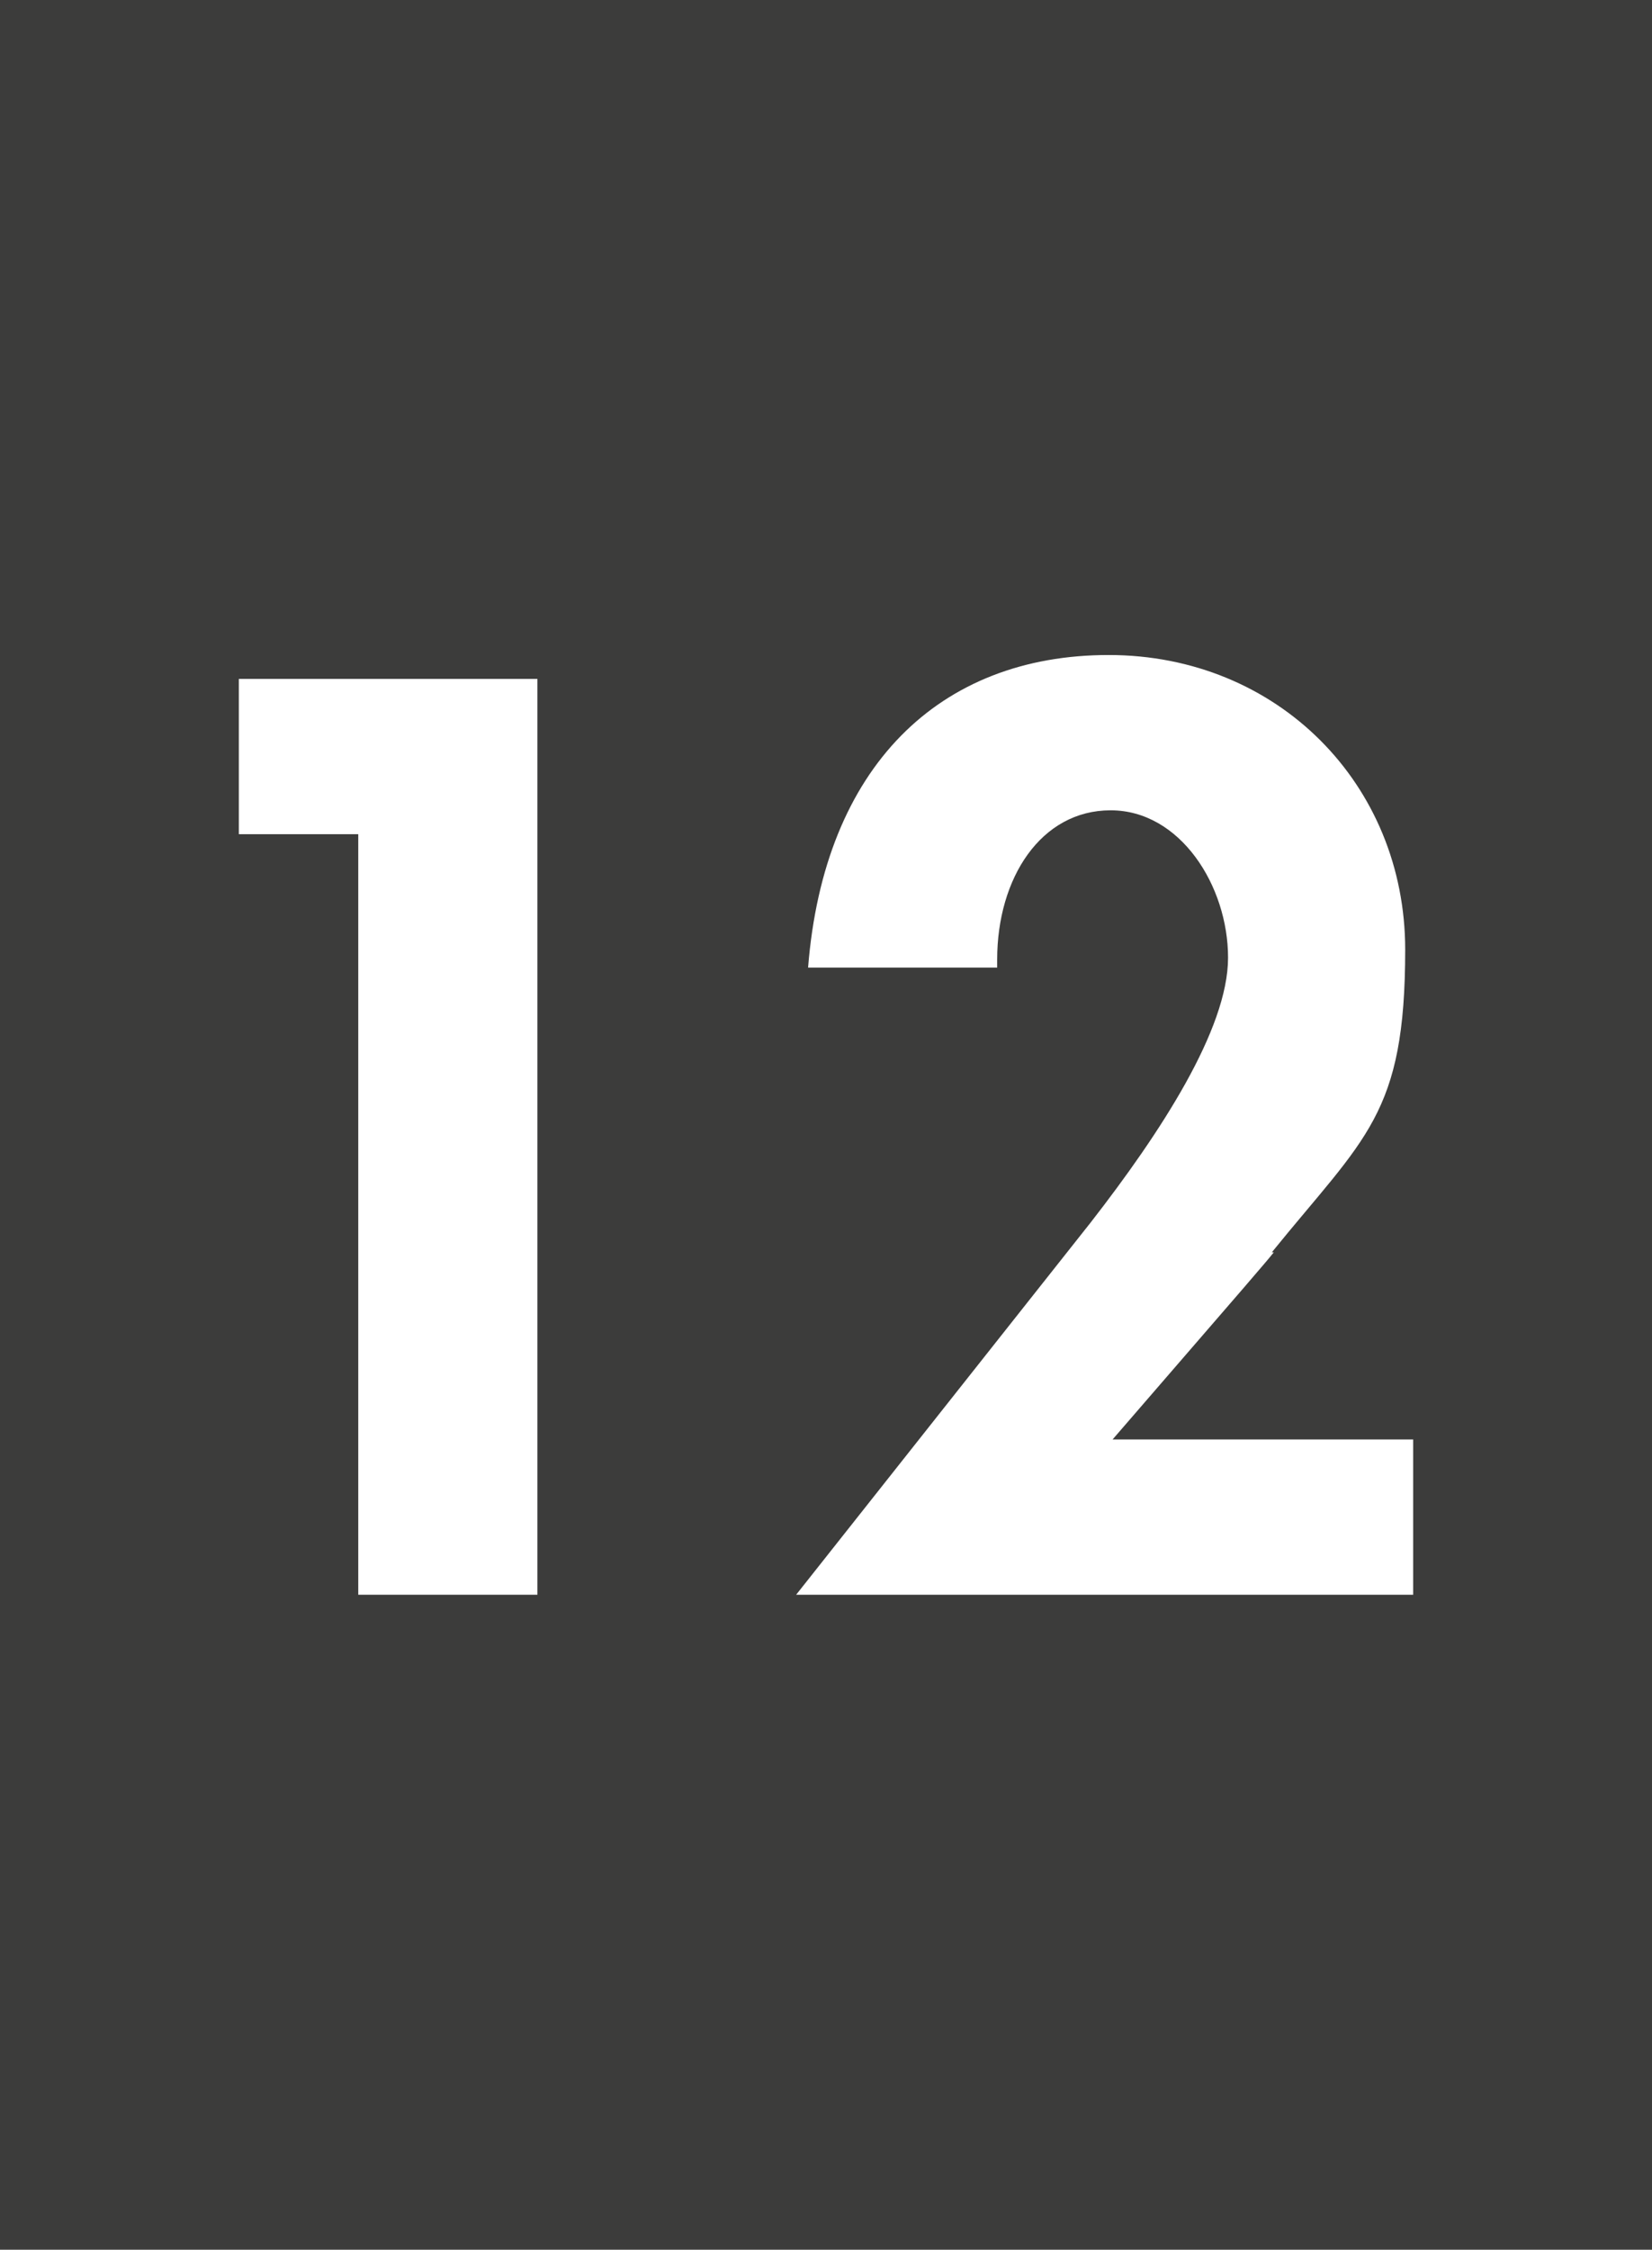
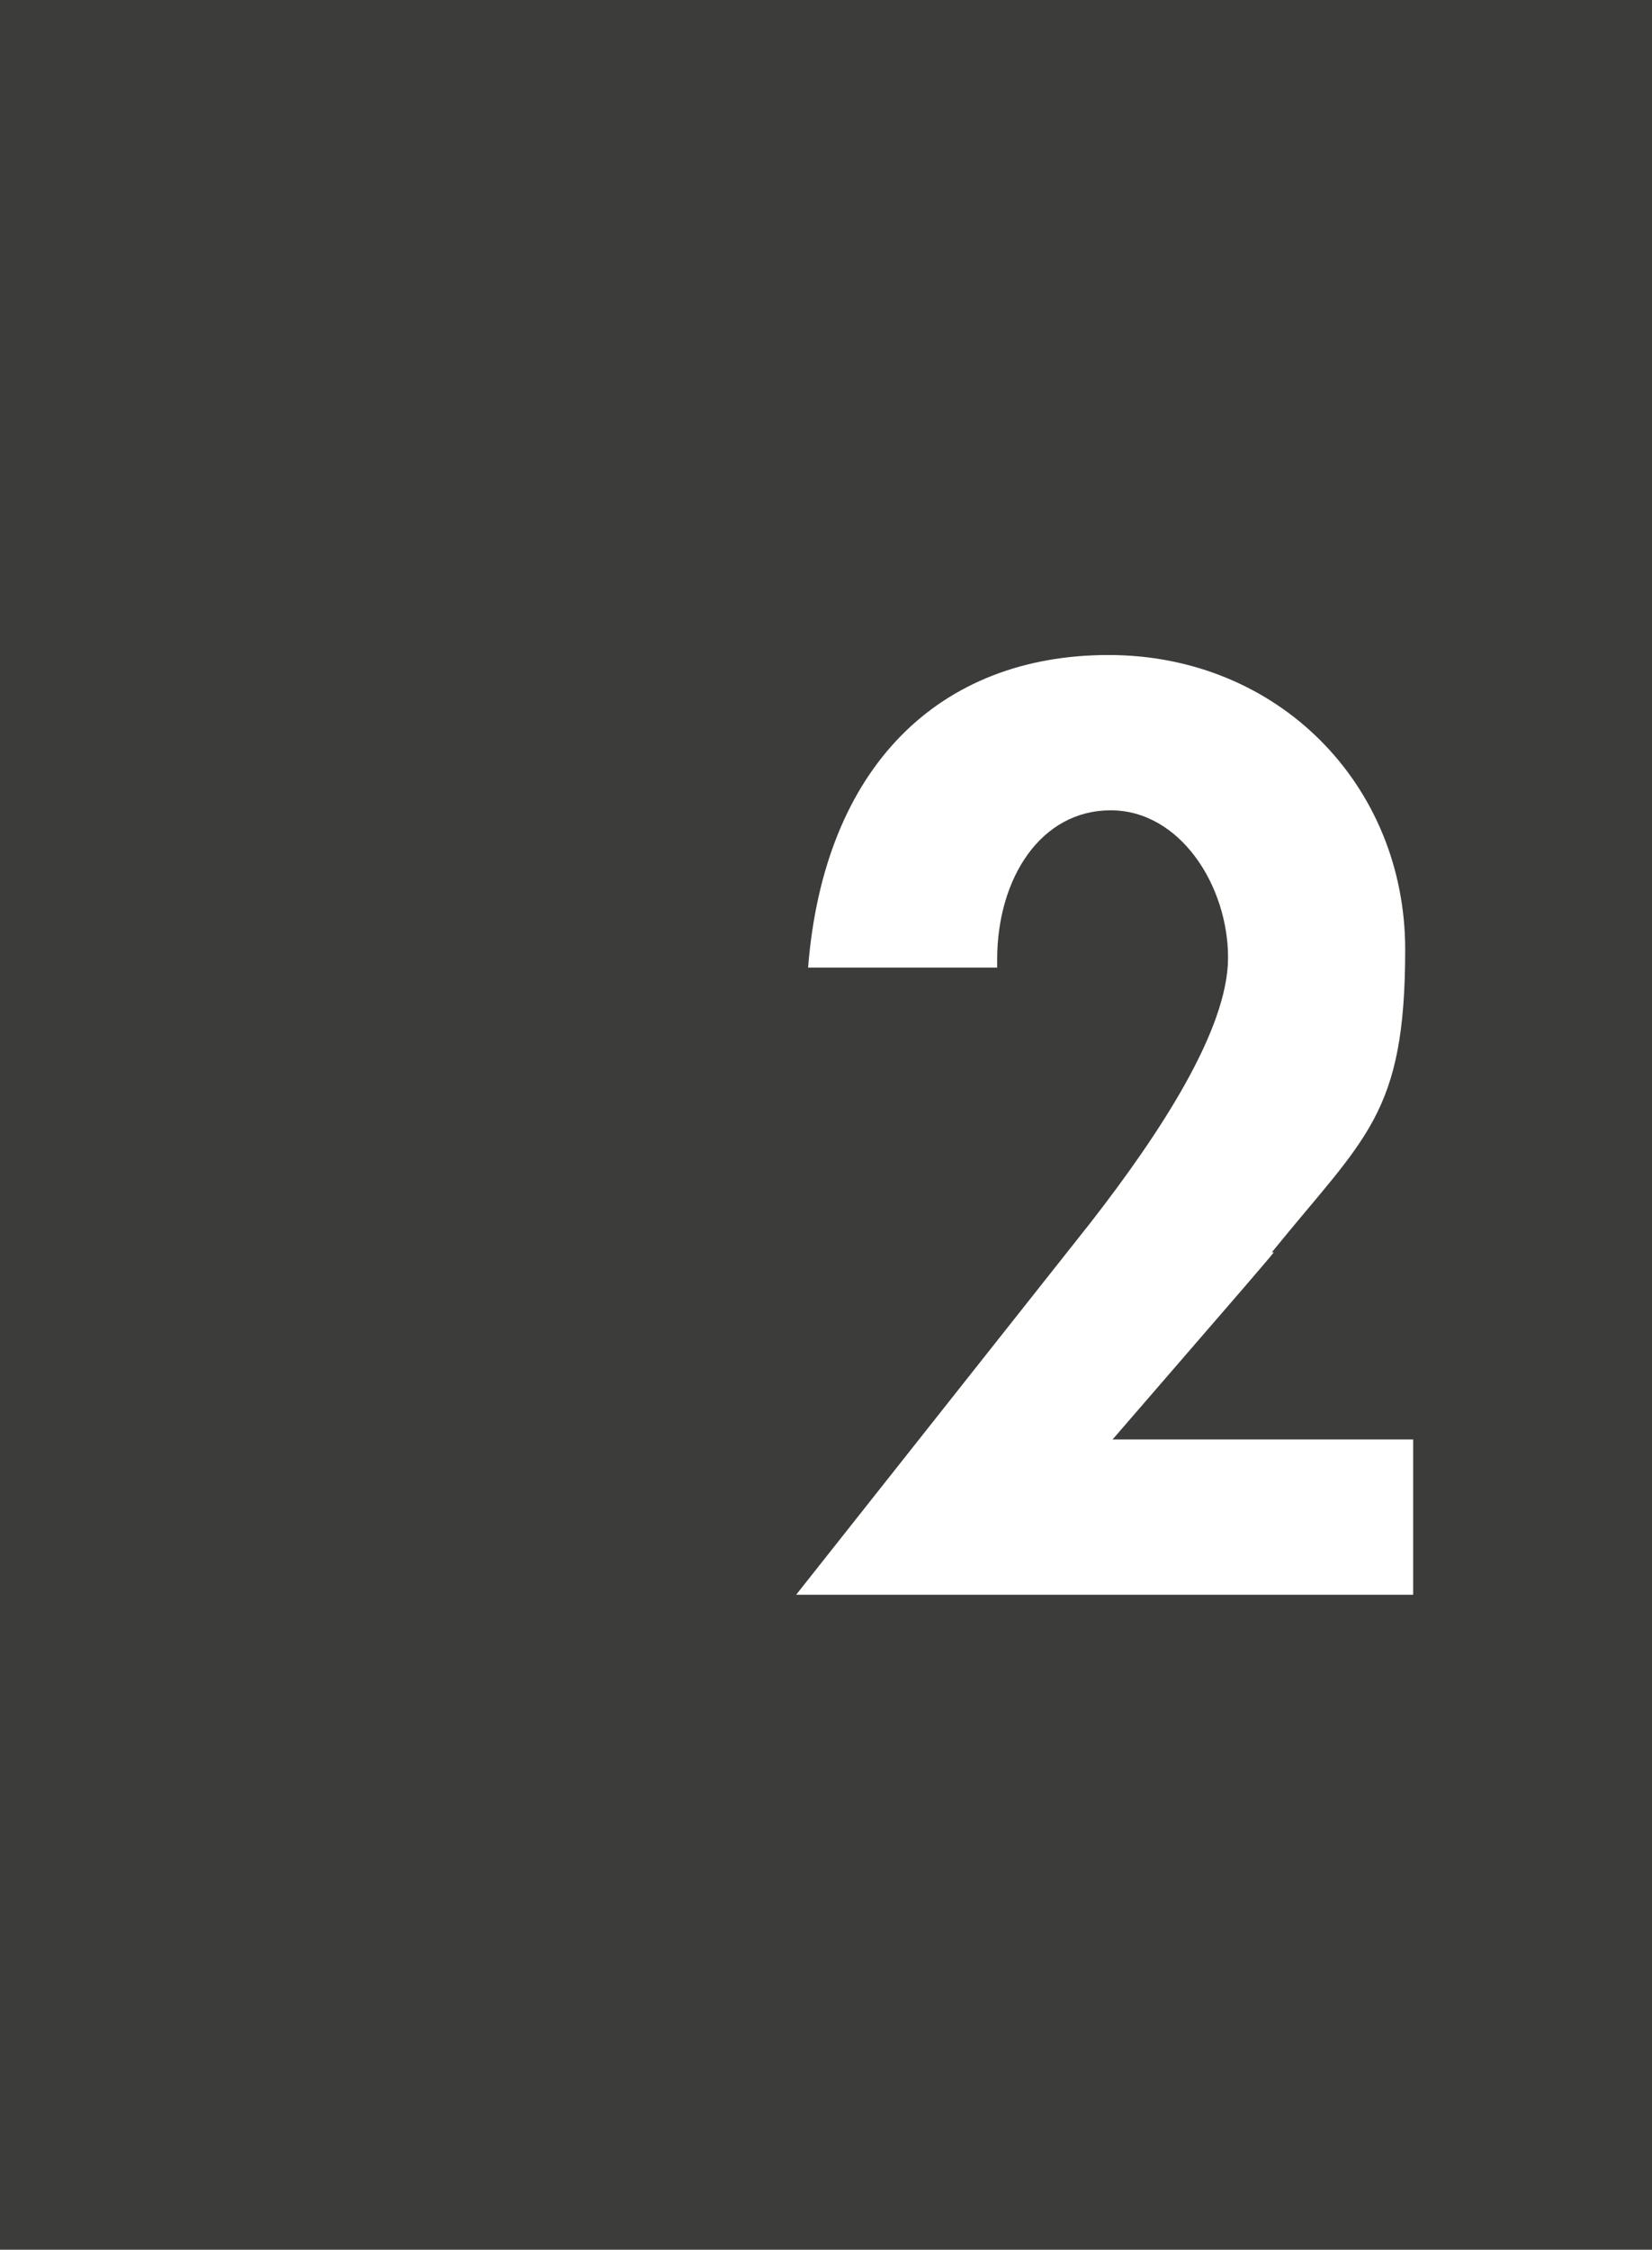
<svg xmlns="http://www.w3.org/2000/svg" viewBox="0 0 83 113">
  <defs>
    <style>      .cls-1 {        fill: #3c3c3b;      }      .cls-2 {        fill: #fff;      }    </style>
  </defs>
  <g>
    <g id="Ebene_1">
      <rect class="cls-1" width="83" height="113" />
      <g>
-         <path class="cls-2" d="M27,34.1v46h-9v-38.2h-6v-7.8h15Z" />
        <path class="cls-2" d="M64,62.9c-.4.5-1,1.2-8.1,9.4h15.1v7.8h-31l14.8-18.7c3.5-4.5,6.9-9.7,6.9-13.3s-2.4-7.4-5.9-7.4-5.7,3.4-5.7,7.5v.4h-9.5c.8-10.1,6.6-15.7,15.1-15.7s14.9,6.5,14.9,14.8-2,9.4-6.7,15.2Z" />
      </g>
    </g>
  </g>
</svg>